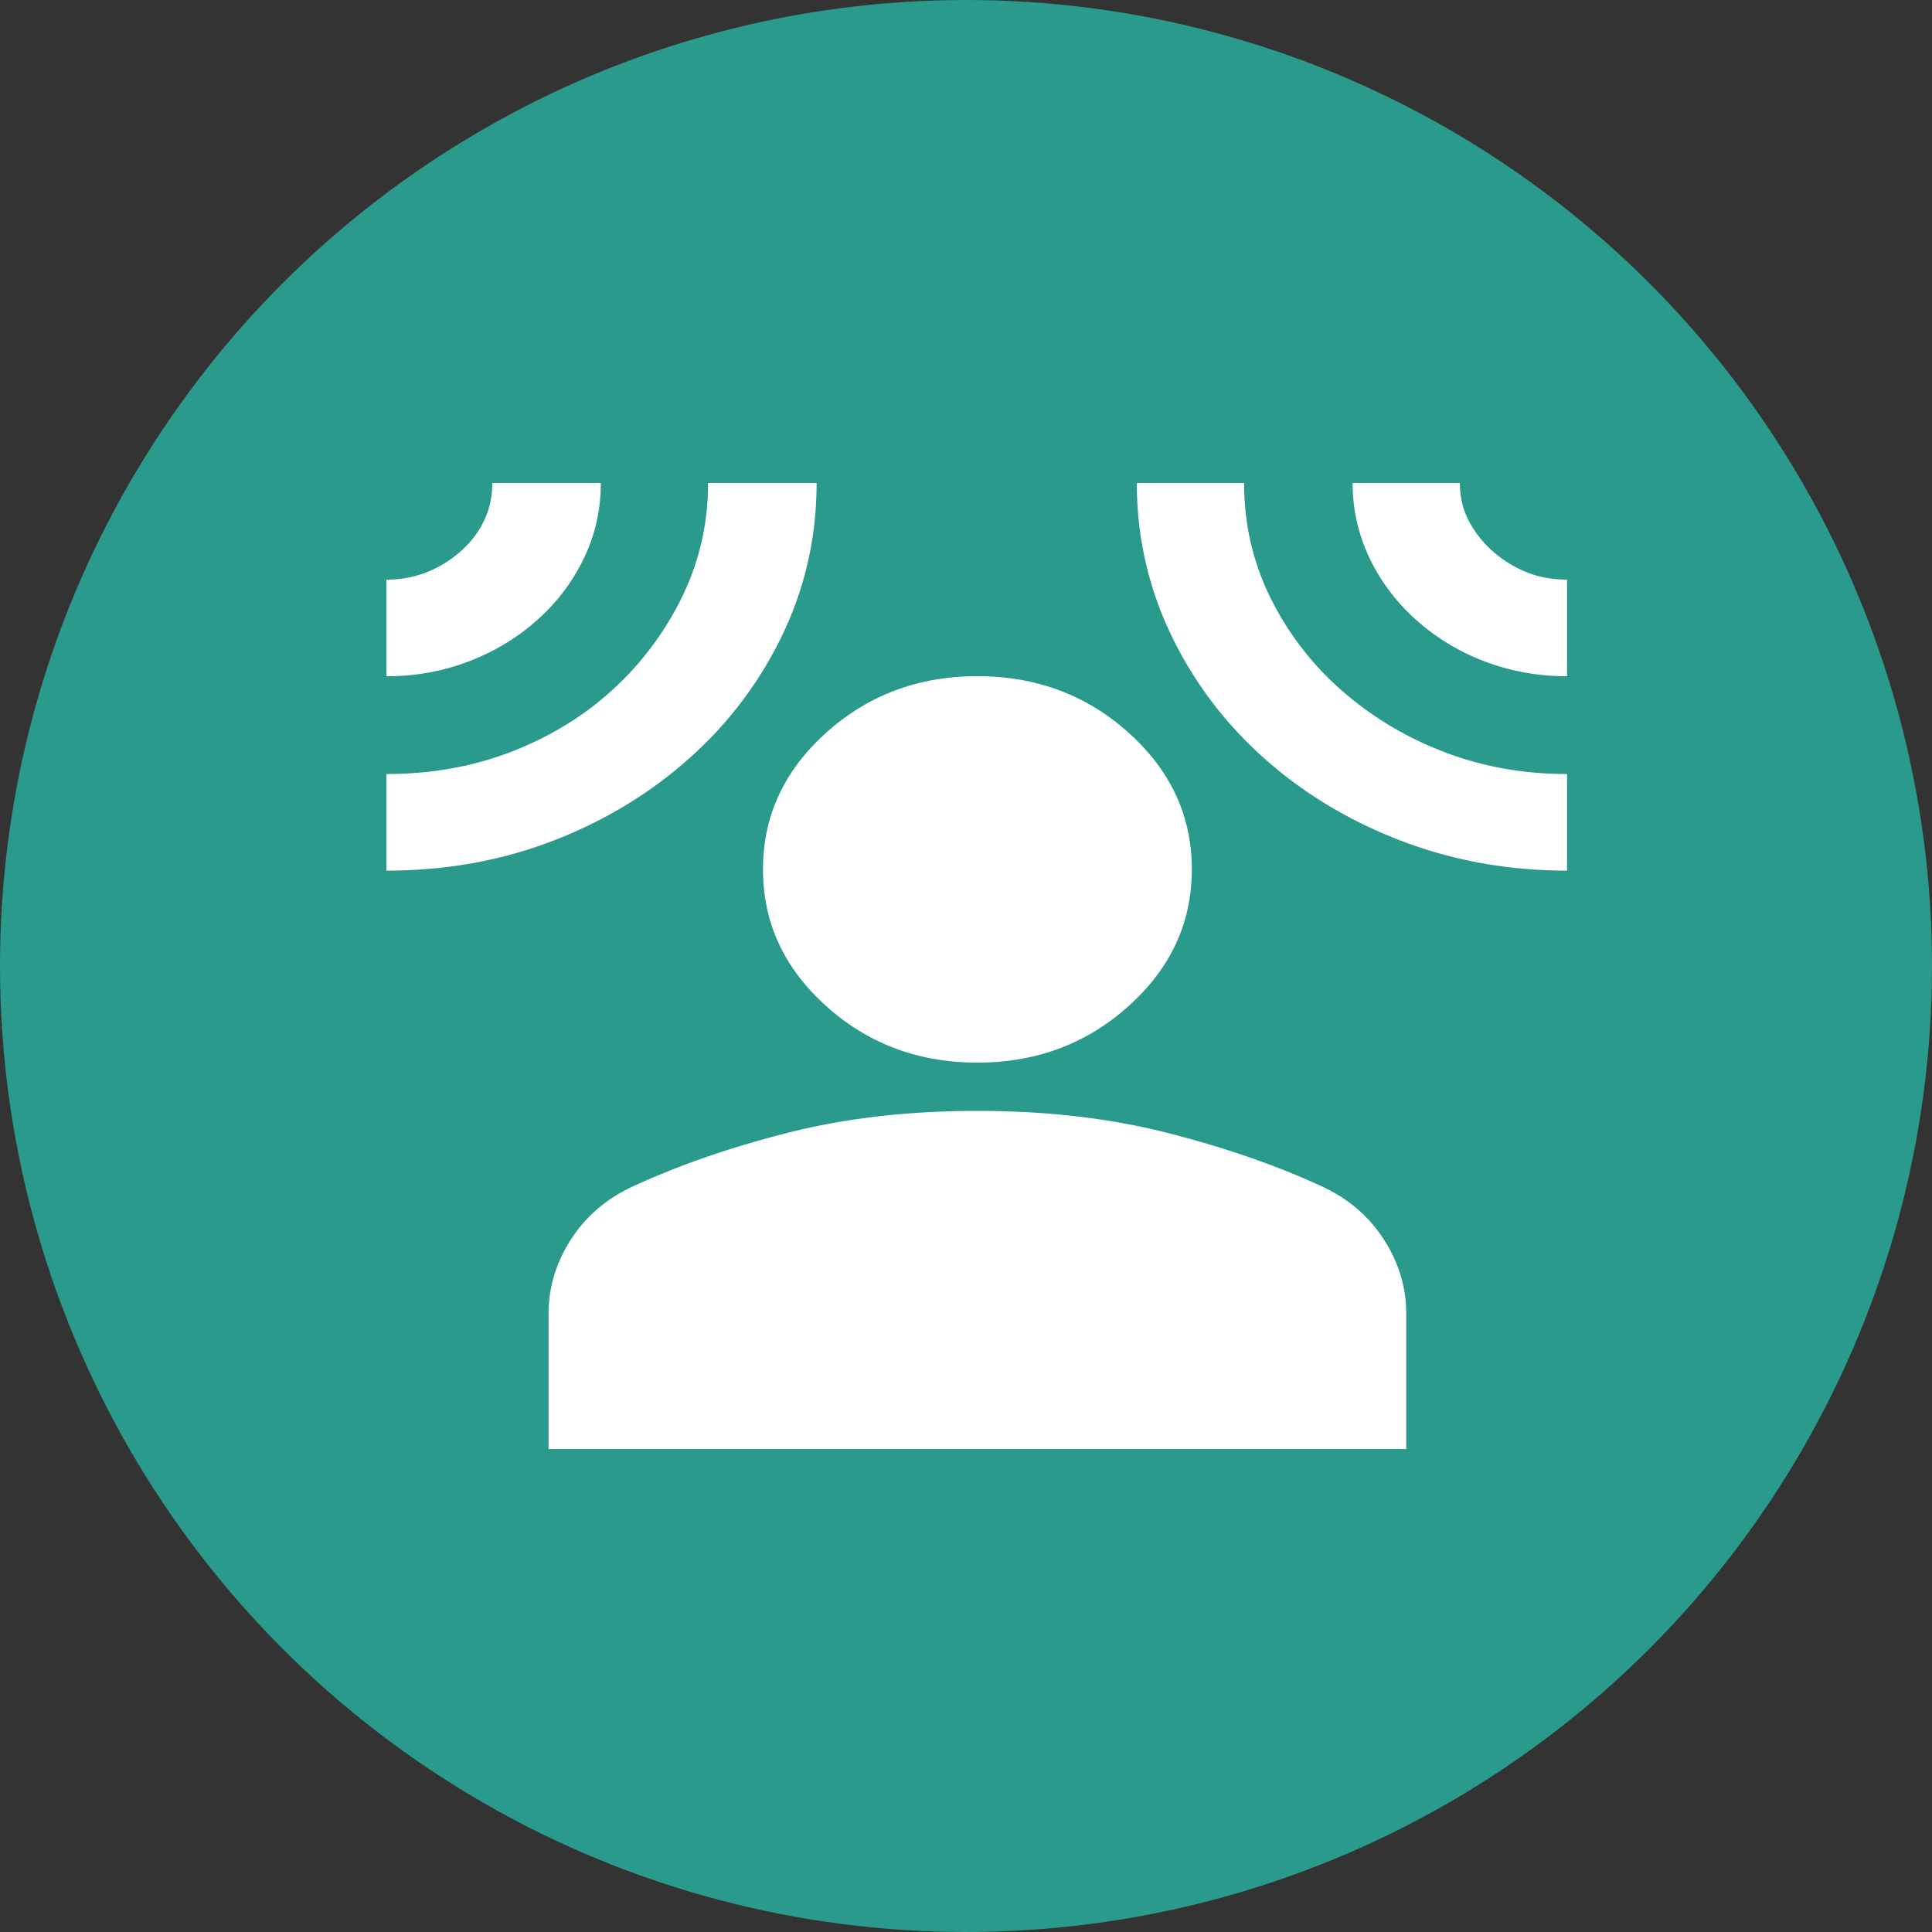
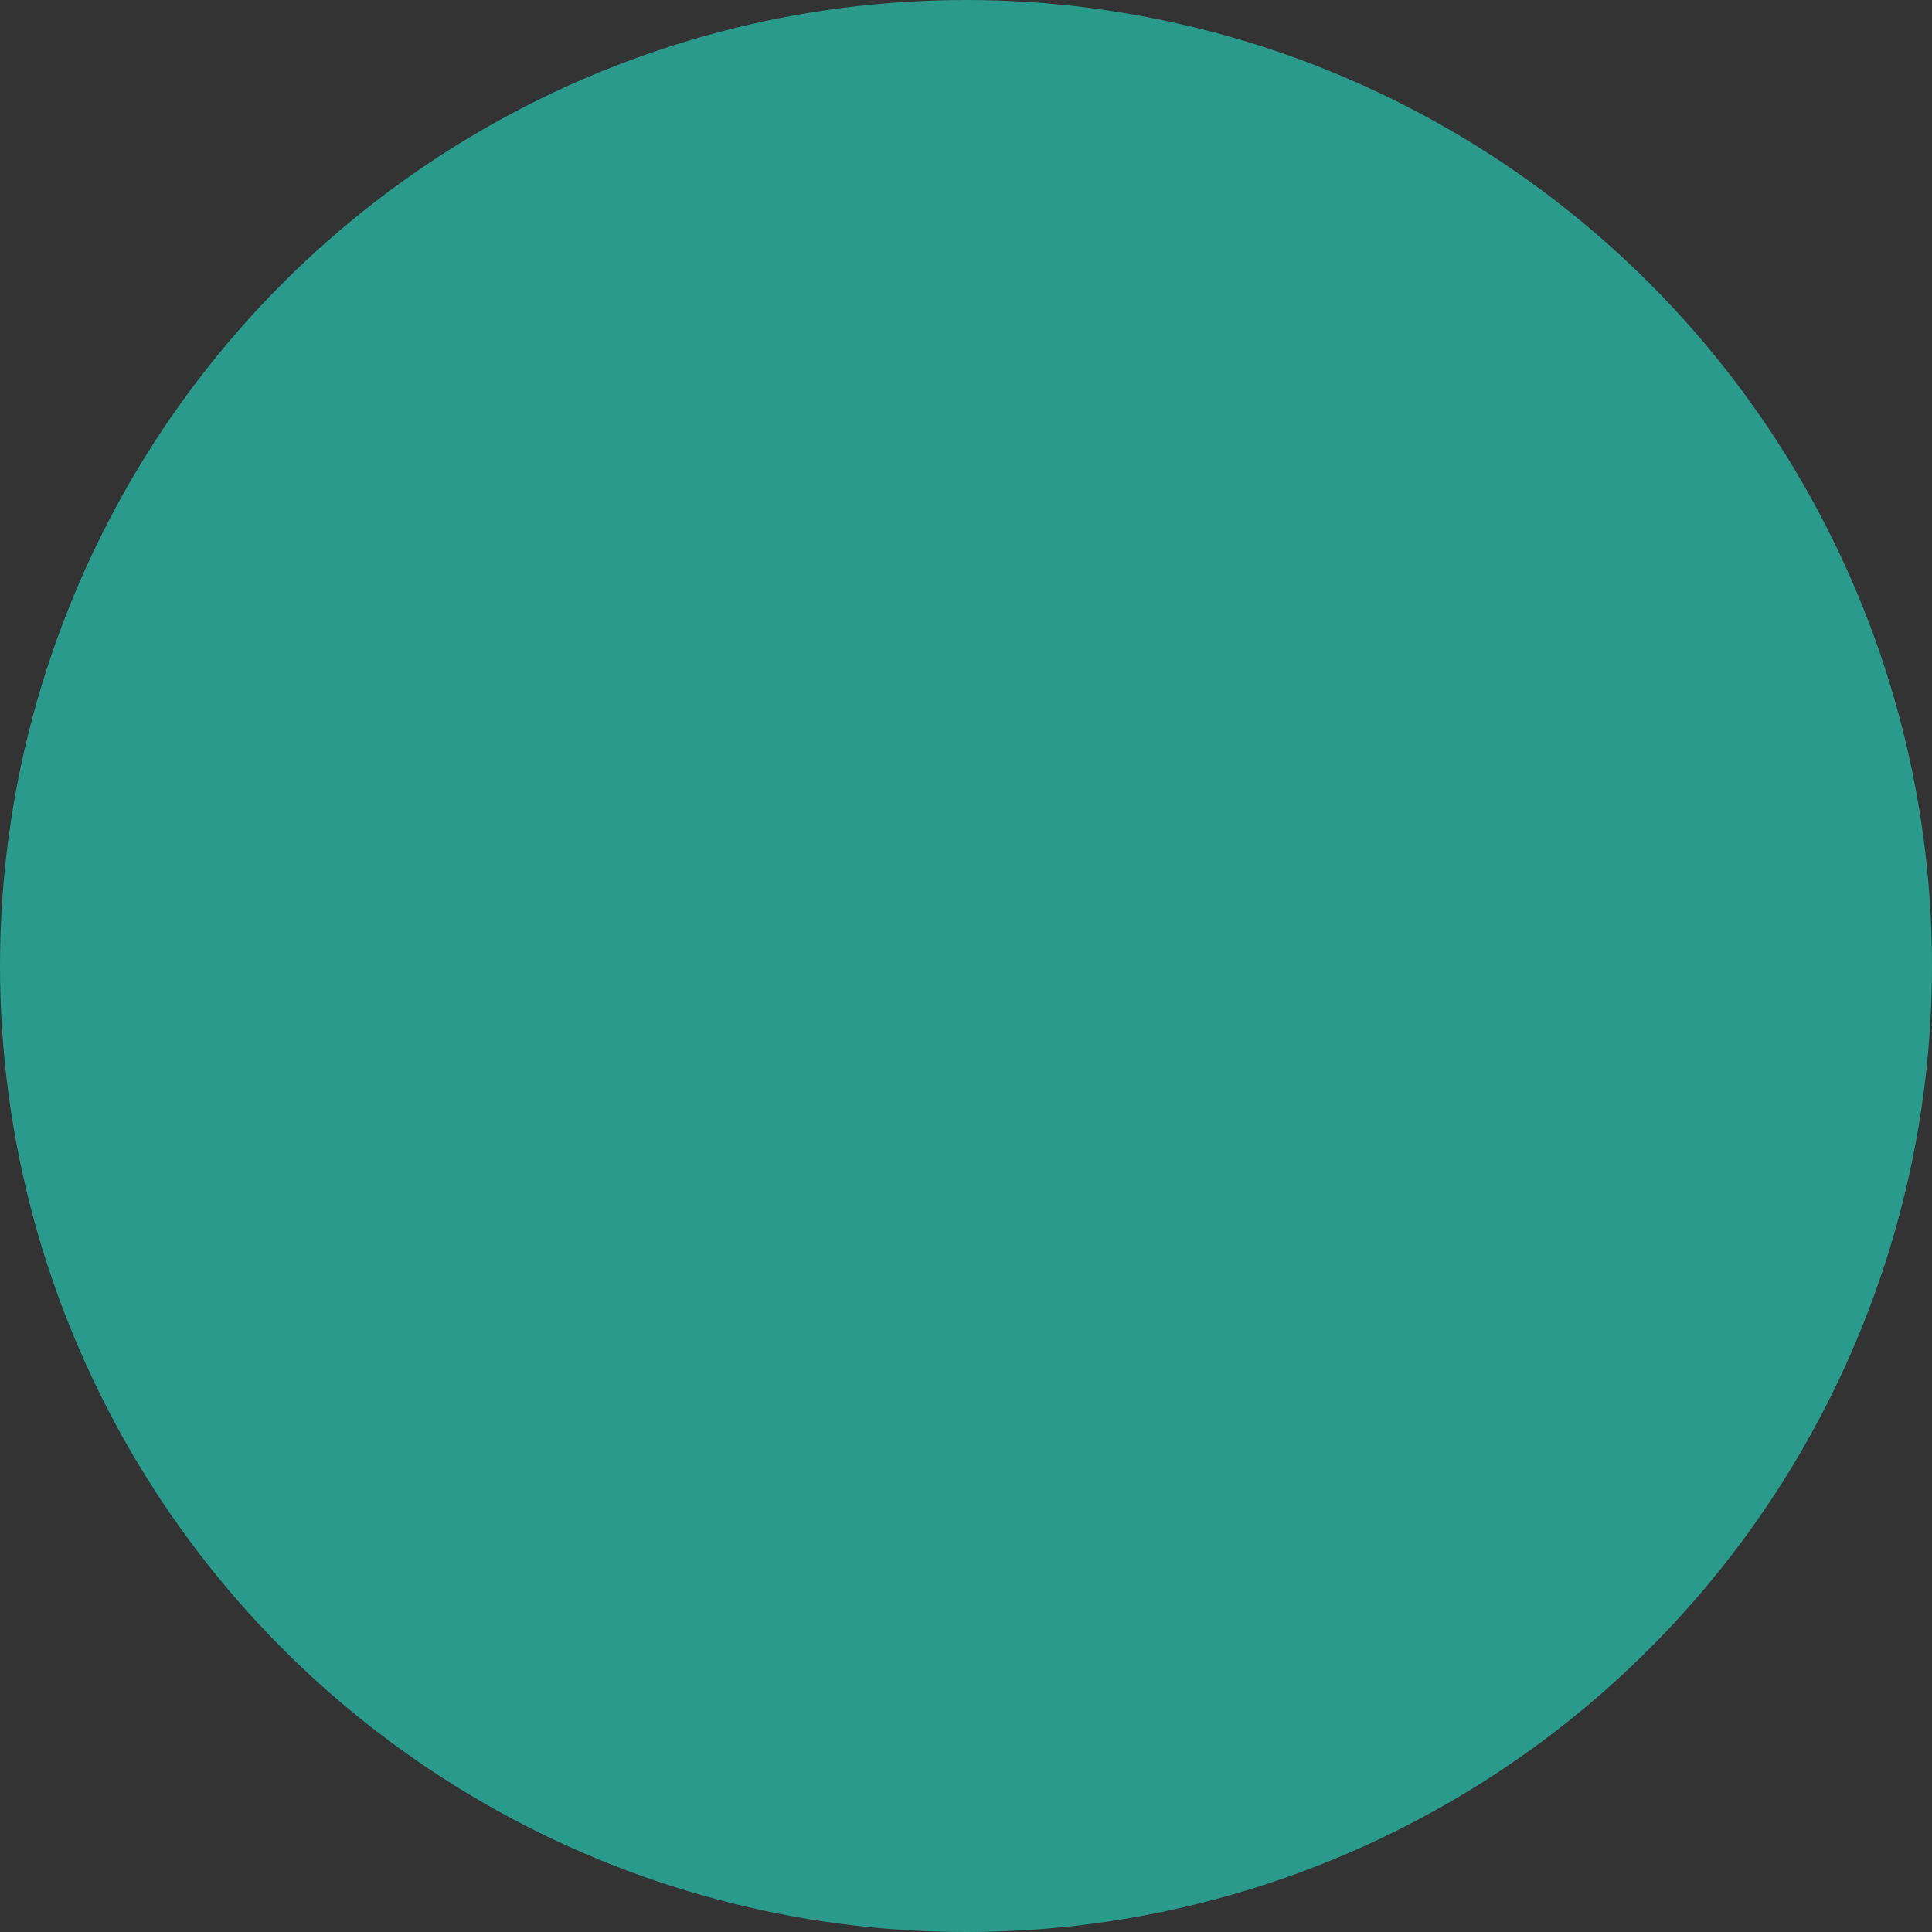
<svg xmlns="http://www.w3.org/2000/svg" width="60" height="60" fill="none">
  <rect width="100%" height="100%" fill="#333333" stroke="none" />
  <circle cx="30" cy="30" r="30" fill="#2A9A8C" />
-   <path d="M30.354 33c-1.831 0-3.399-.587-4.703-1.762-1.304-1.175-1.956-2.588-1.956-4.238 0-1.65.652-3.063 1.956-4.238C26.955 21.587 28.523 21 30.354 21c1.831 0 3.4.587 4.703 1.762 1.304 1.175 1.956 2.588 1.956 4.238 0 1.65-.652 3.063-1.956 4.238C33.753 32.413 32.185 33 30.354 33ZM17.036 45v-4.2c0-.825.236-1.6.707-2.325.472-.725 1.124-1.275 1.957-1.65 1.415-.65 3.01-1.2 4.786-1.65 1.776-.45 3.732-.675 5.868-.675 2.137 0 4.093.225 5.868.675 1.776.45 3.372 1 4.787 1.65.832.375 1.484.925 1.956 1.65.471.725.707 1.5.707 2.325V45H17.036ZM12 21v-3a3.32 3.32 0 0 0 1.29-.243 3.61 3.61 0 0 0 1.04-.657c.306-.275.542-.588.708-.938.167-.35.25-.737.25-1.162h3.371c0 .825-.173 1.6-.52 2.325a6.073 6.073 0 0 1-1.436 1.913c-.61.55-1.318.981-2.123 1.294A7.033 7.033 0 0 1 12 21Zm0 6.038v-3c1.415 0 2.726-.238 3.934-.713 1.207-.475 2.255-1.125 3.141-1.95a9.603 9.603 0 0 0 2.123-2.868 7.93 7.93 0 0 0 .79-3.507h3.372c0 1.65-.347 3.206-1.04 4.67a12.103 12.103 0 0 1-2.872 3.842c-1.221 1.1-2.636 1.963-4.246 2.588-1.609.625-3.343.938-5.202.938Zm36.667 0c-1.832 0-3.559-.313-5.181-.938-1.623-.625-3.045-1.488-4.267-2.588a12.126 12.126 0 0 1-2.872-3.843A10.758 10.758 0 0 1 35.307 15h3.33c0 1.25.263 2.419.79 3.507a9.259 9.259 0 0 0 2.164 2.868 10.391 10.391 0 0 0 3.185 1.95c1.208.475 2.505.713 3.89.713v3Zm0-6.038a7.074 7.074 0 0 1-2.58-.468 6.807 6.807 0 0 1-2.123-1.294 6.085 6.085 0 0 1-1.435-1.913A5.344 5.344 0 0 1 42.008 15h3.33c0 .425.09.813.27 1.163.181.35.424.662.728.937.305.275.652.494 1.04.657.389.163.819.244 1.29.243v3Z" fill="#fff" />
</svg>